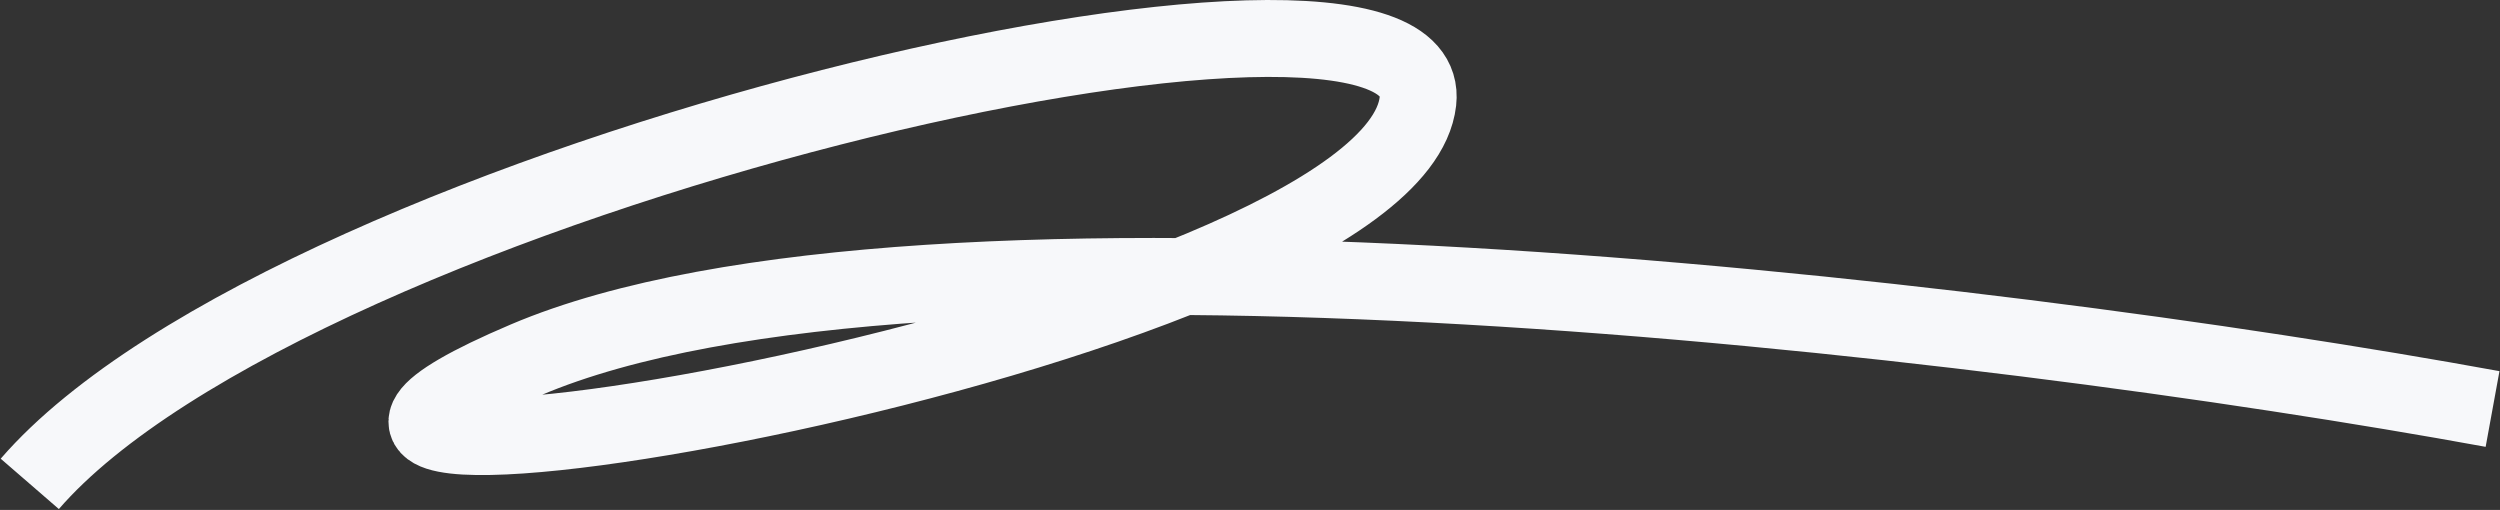
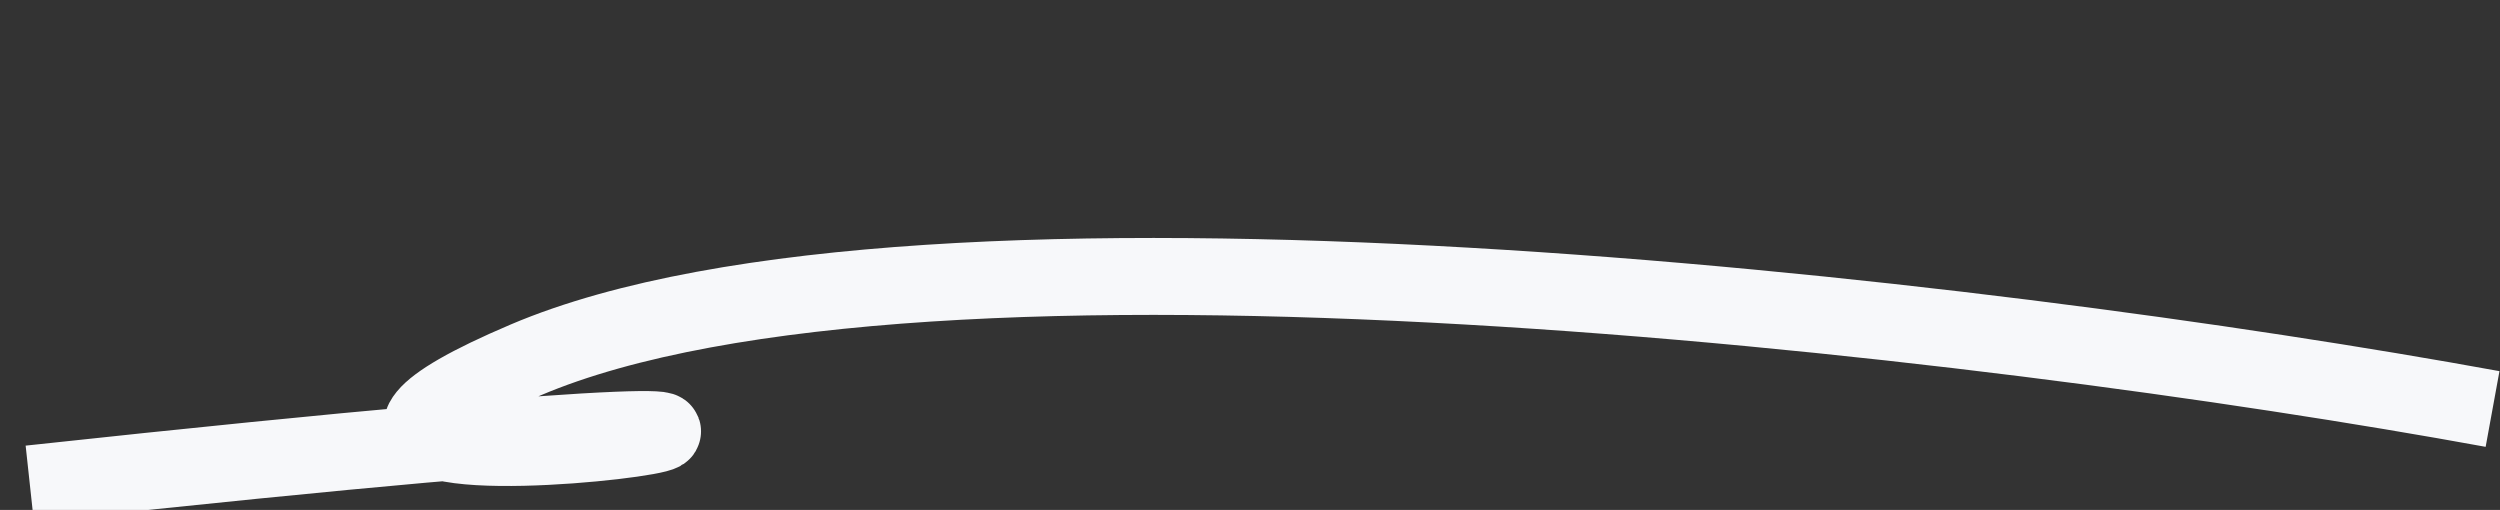
<svg xmlns="http://www.w3.org/2000/svg" width="2015" height="411" viewBox="0 0 2015 411" fill="none">
  <rect x="0" y="0" width="2015" height="411" fill="#333333" stroke="none" />
-   <path d="M24 390C237.739 143.175 1160.12 -69.828 1142.83 81.77C1121.21 271.267 48.218 449.766 423.771 290.066C743.719 154.011 1596.01 254.216 2009 329.652" stroke="#F7F8FA" stroke-width="62" />
+   <path d="M24 390C1121.21 271.267 48.218 449.766 423.771 290.066C743.719 154.011 1596.01 254.216 2009 329.652" stroke="#F7F8FA" stroke-width="62" />
</svg>